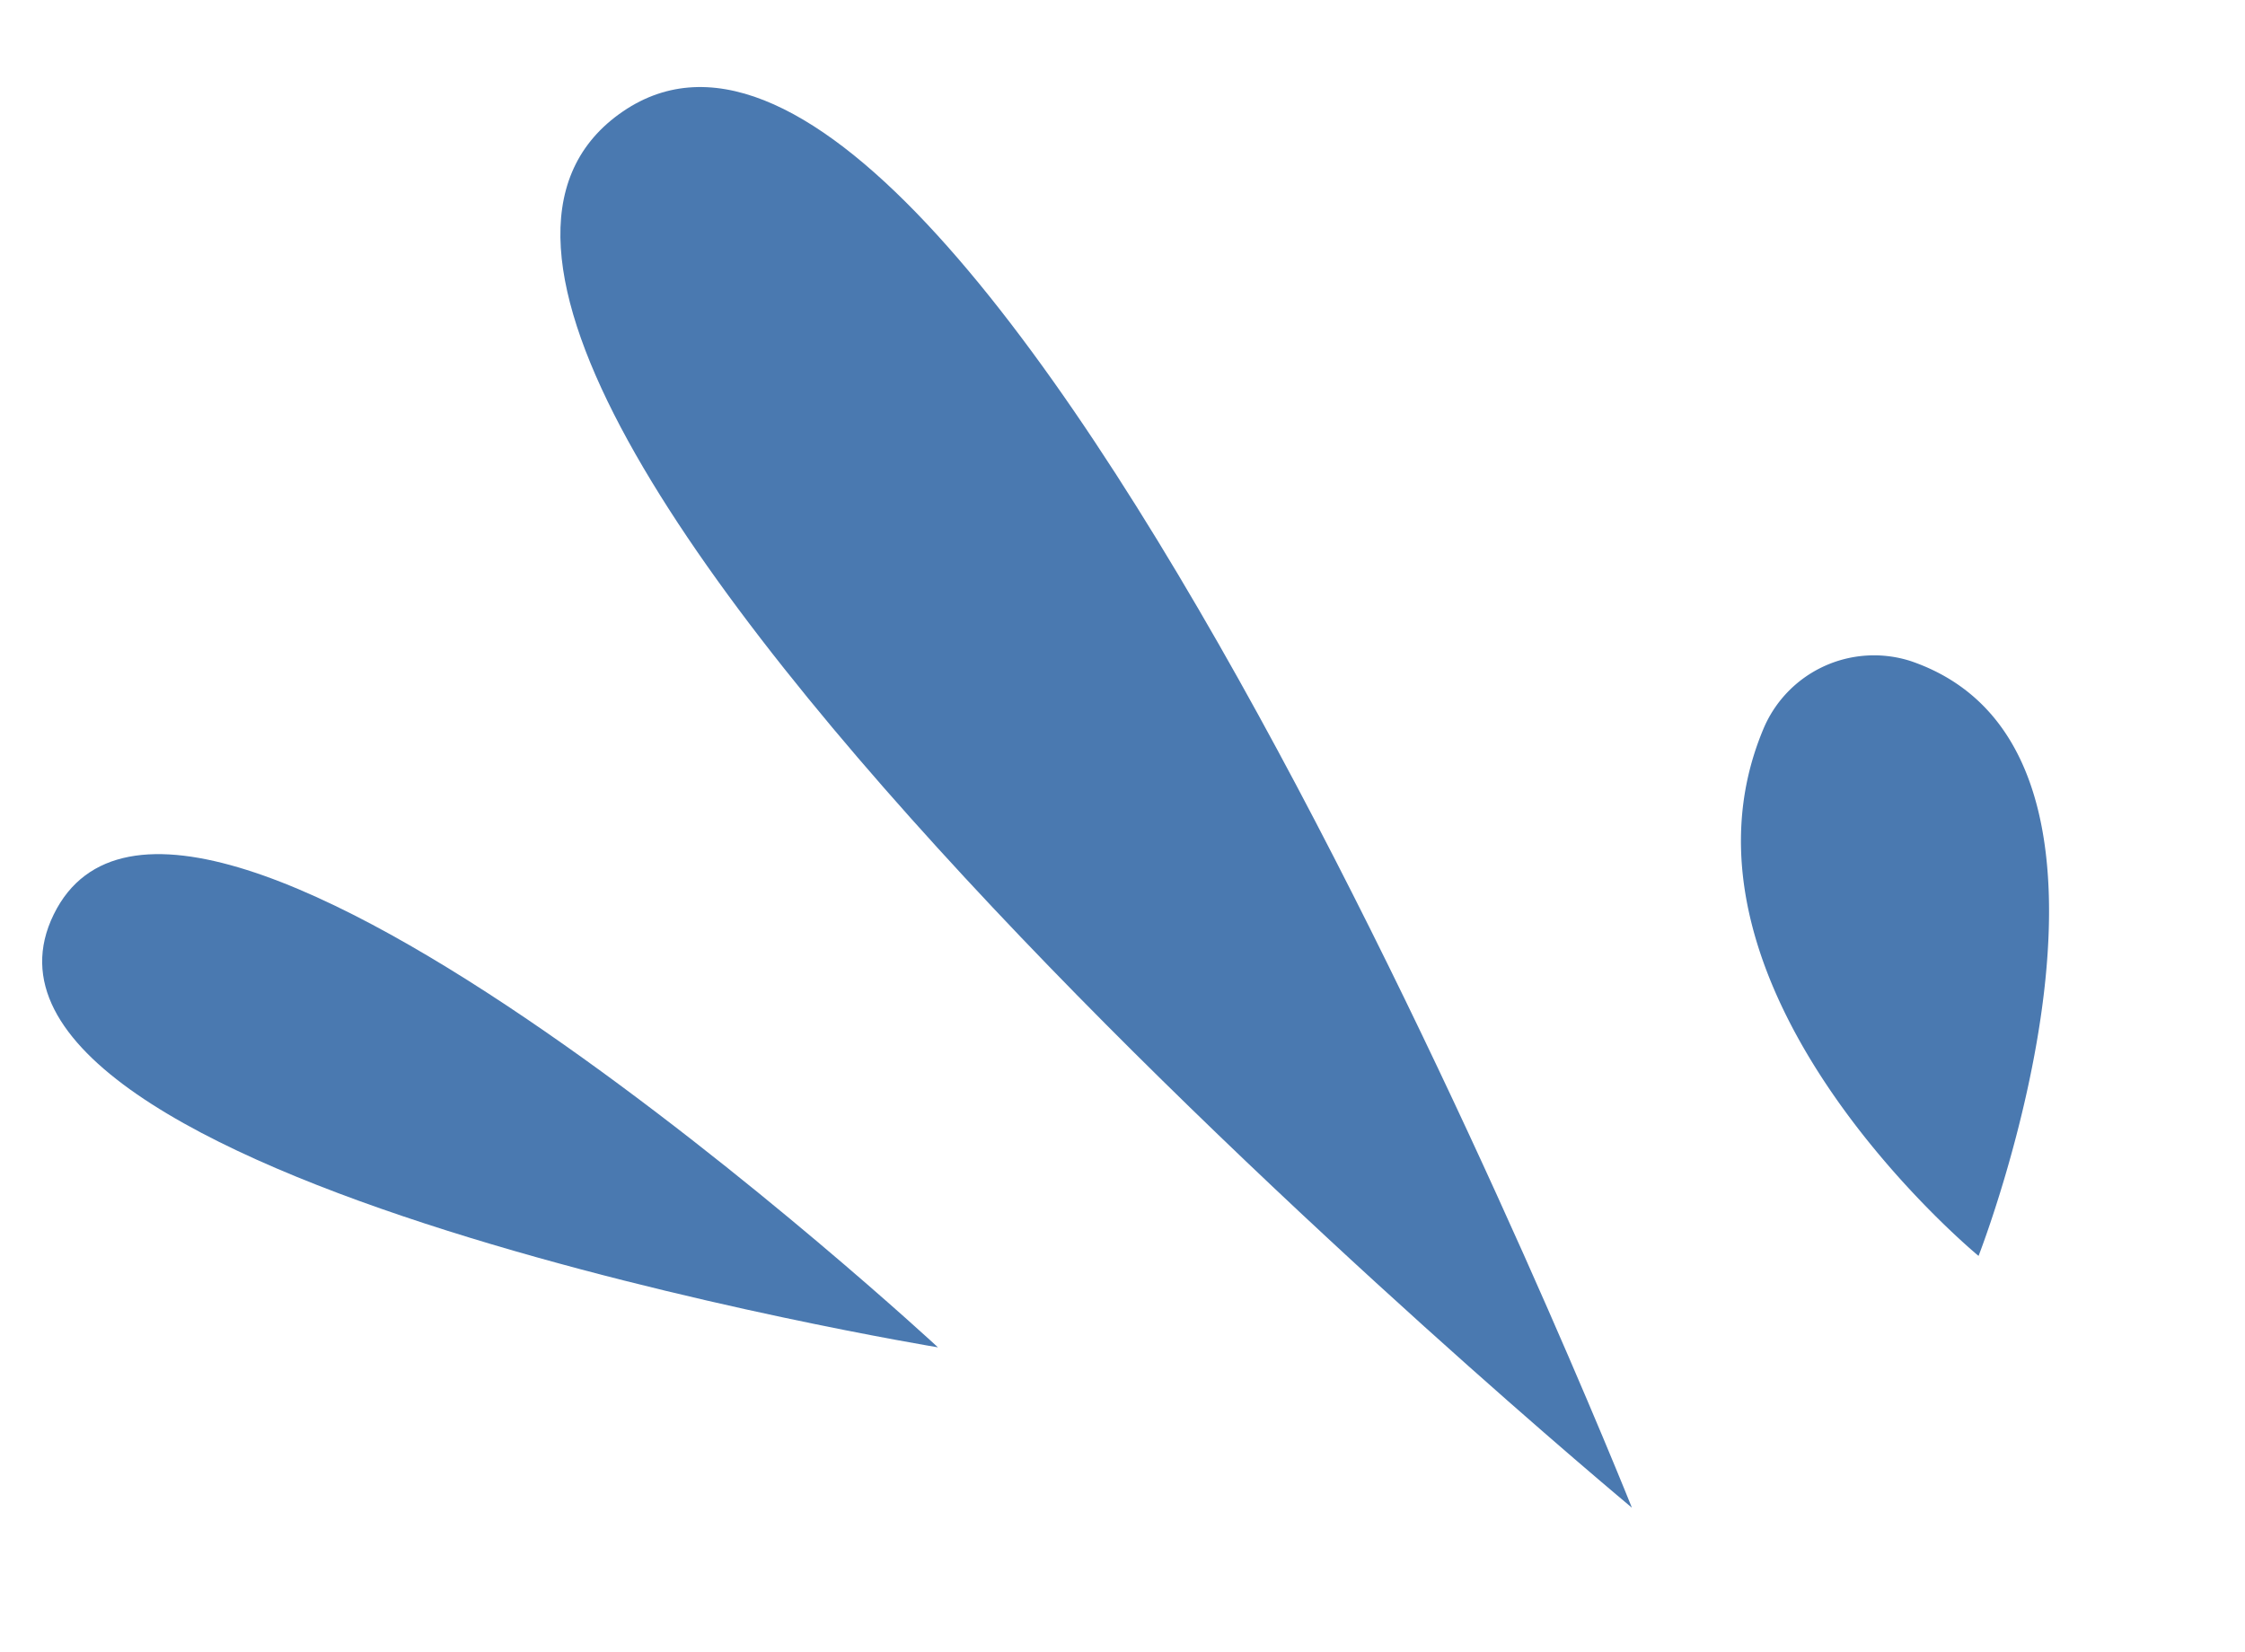
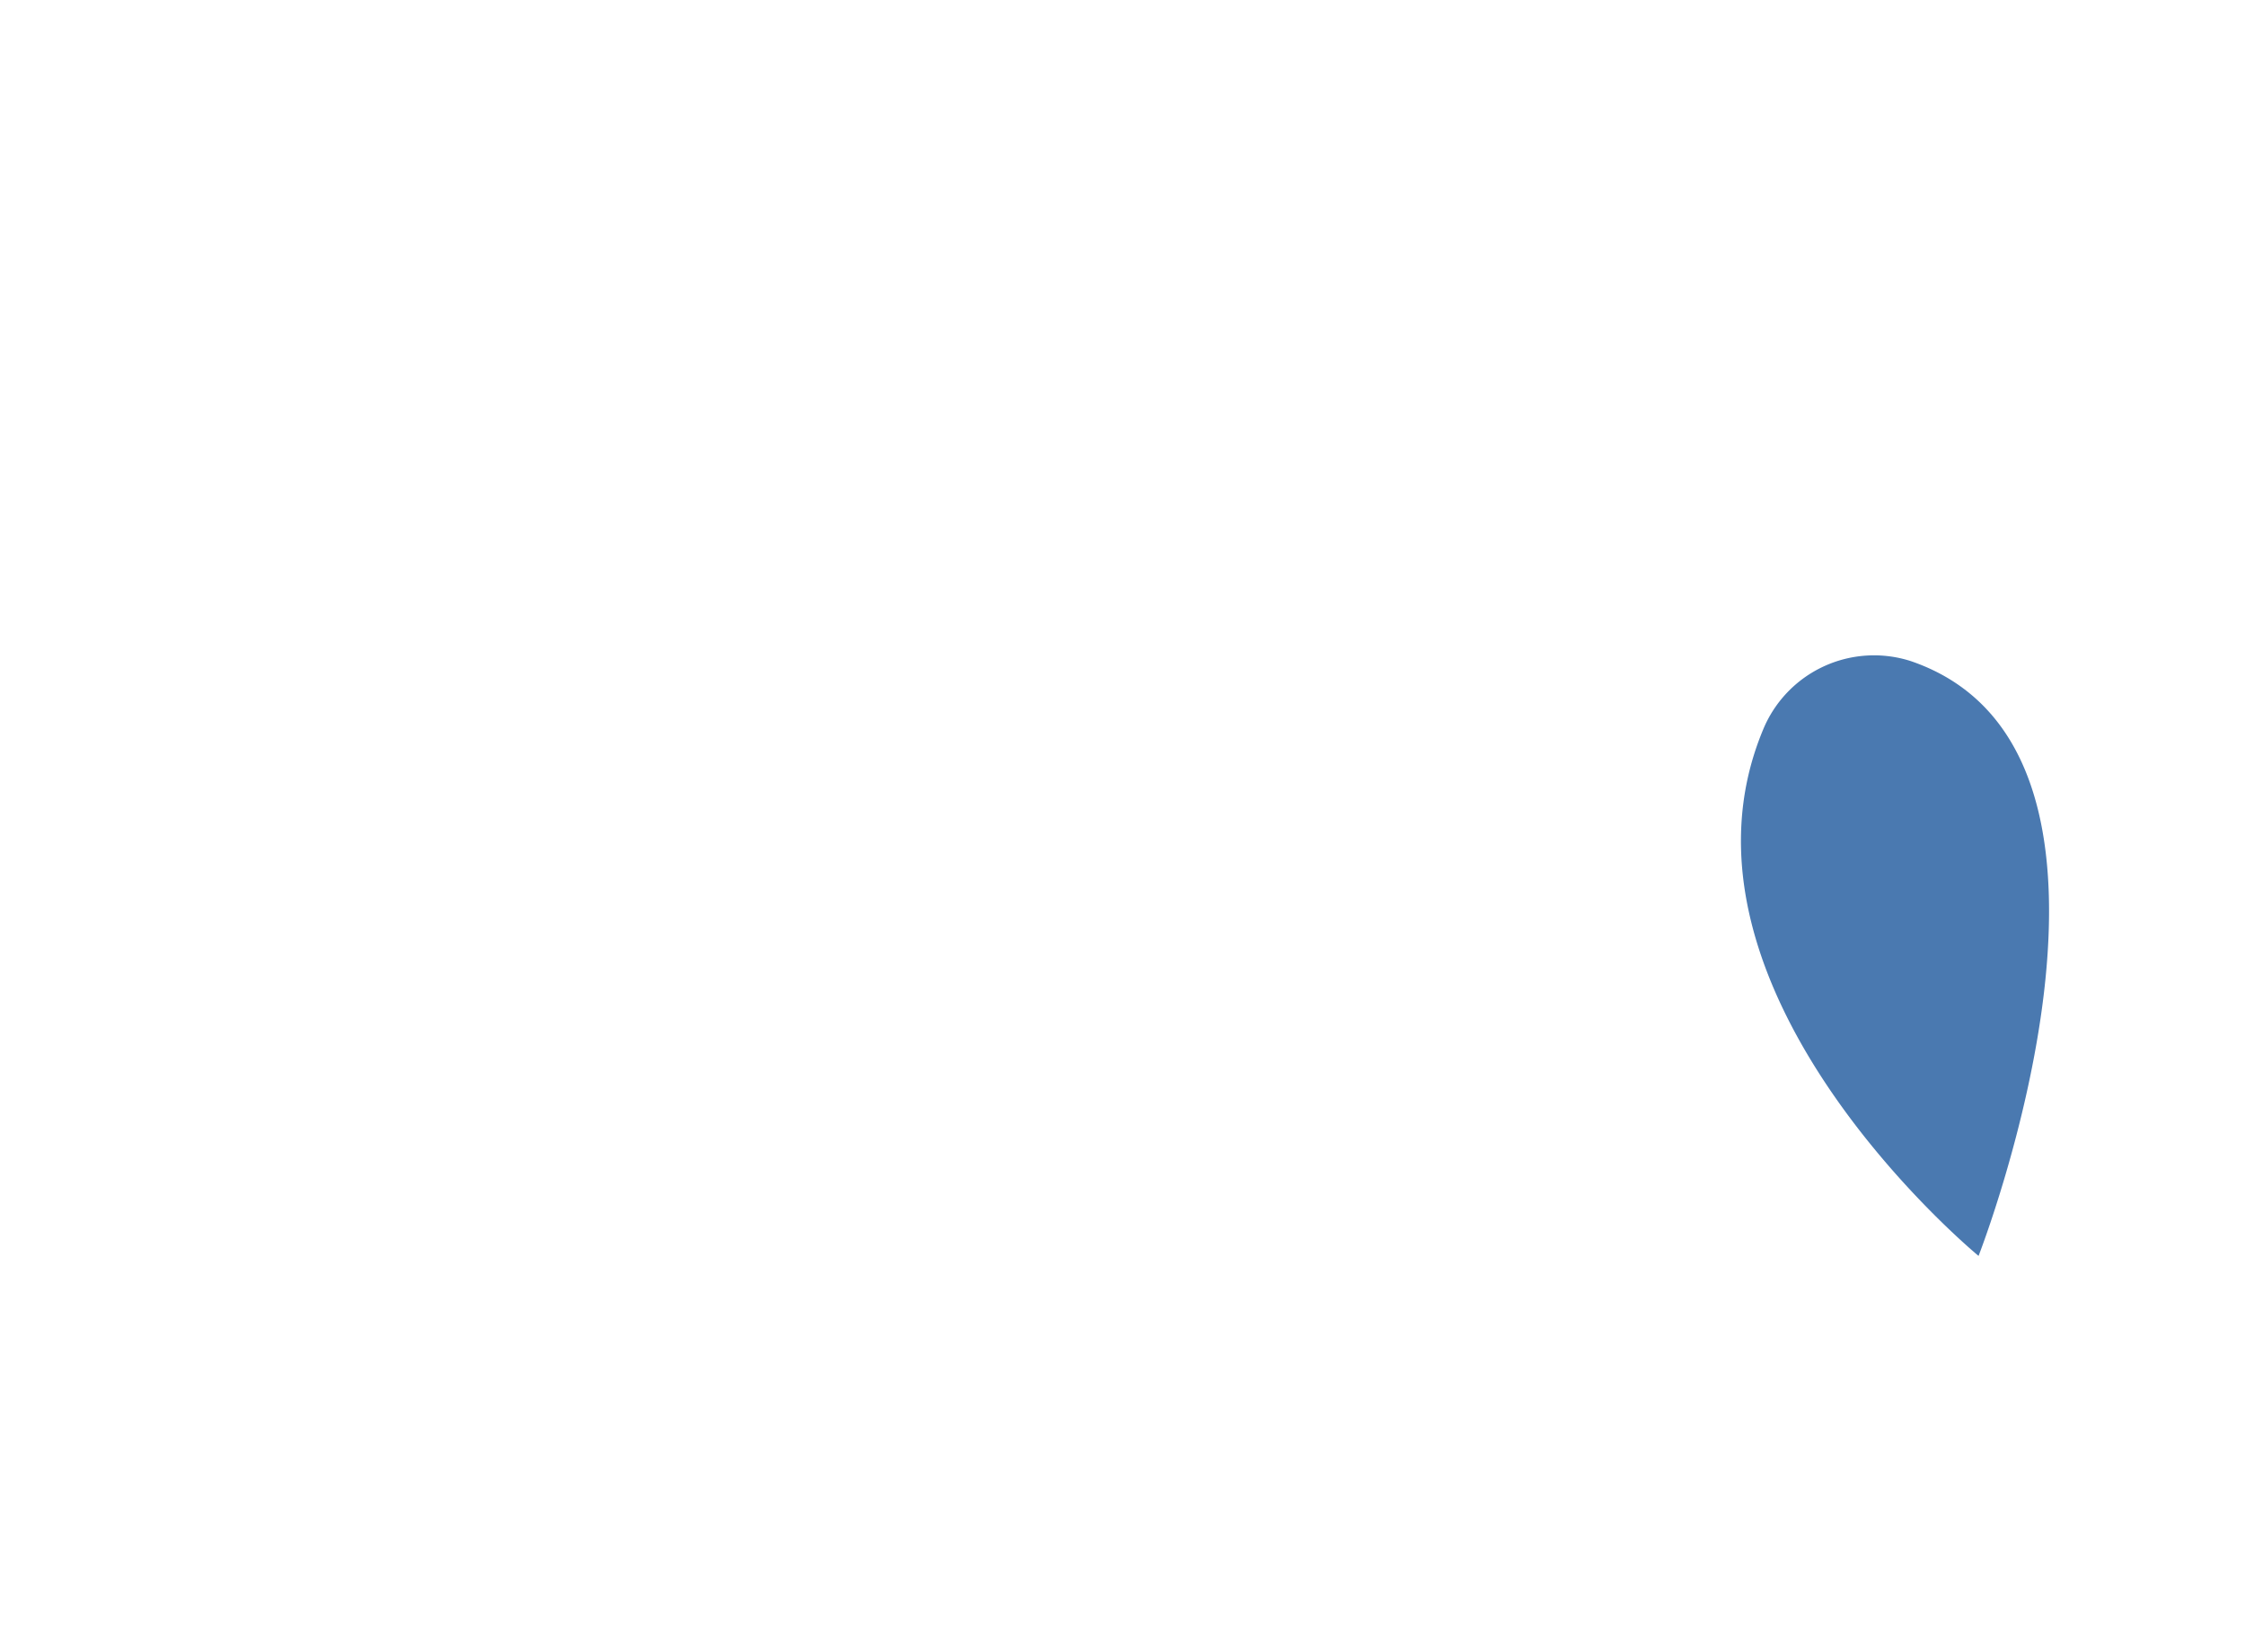
<svg xmlns="http://www.w3.org/2000/svg" id="Group_53" data-name="Group 53" width="189.594" height="139.52" viewBox="0 0 189.594 139.52">
-   <path id="Path_176" data-name="Path 176" d="M0,16.422s145.488,36.949,145.488,0S0,16.422,0,16.422Z" transform="matrix(-0.588, -0.809, 0.809, -0.588, 124.53, 137.007)" fill="#4a79b0" />
-   <path id="Path_178" data-name="Path 178" d="M0,43.73S85.173,26.921,73.472,4.824,0,43.73,0,43.73Z" transform="matrix(-0.588, -0.809, 0.809, -0.588, 43.834, 139.52)" fill="#4a79b0" />
-   <path id="Path_177" data-name="Path 177" d="M0,1.935S24.655,40.42,43.992,26.849a10.13,10.13,0,0,0,2.648-13.516C34.252-6.943,0,1.935,0,1.935Z" transform="matrix(-0.588, -0.809, 0.809, -0.588, 165.527, 107.222)" fill="#4a79b0" />
+   <path id="Path_177" data-name="Path 177" d="M0,1.935S24.655,40.42,43.992,26.849a10.13,10.13,0,0,0,2.648-13.516C34.252-6.943,0,1.935,0,1.935" transform="matrix(-0.588, -0.809, 0.809, -0.588, 165.527, 107.222)" fill="#4a79b0" />
</svg>